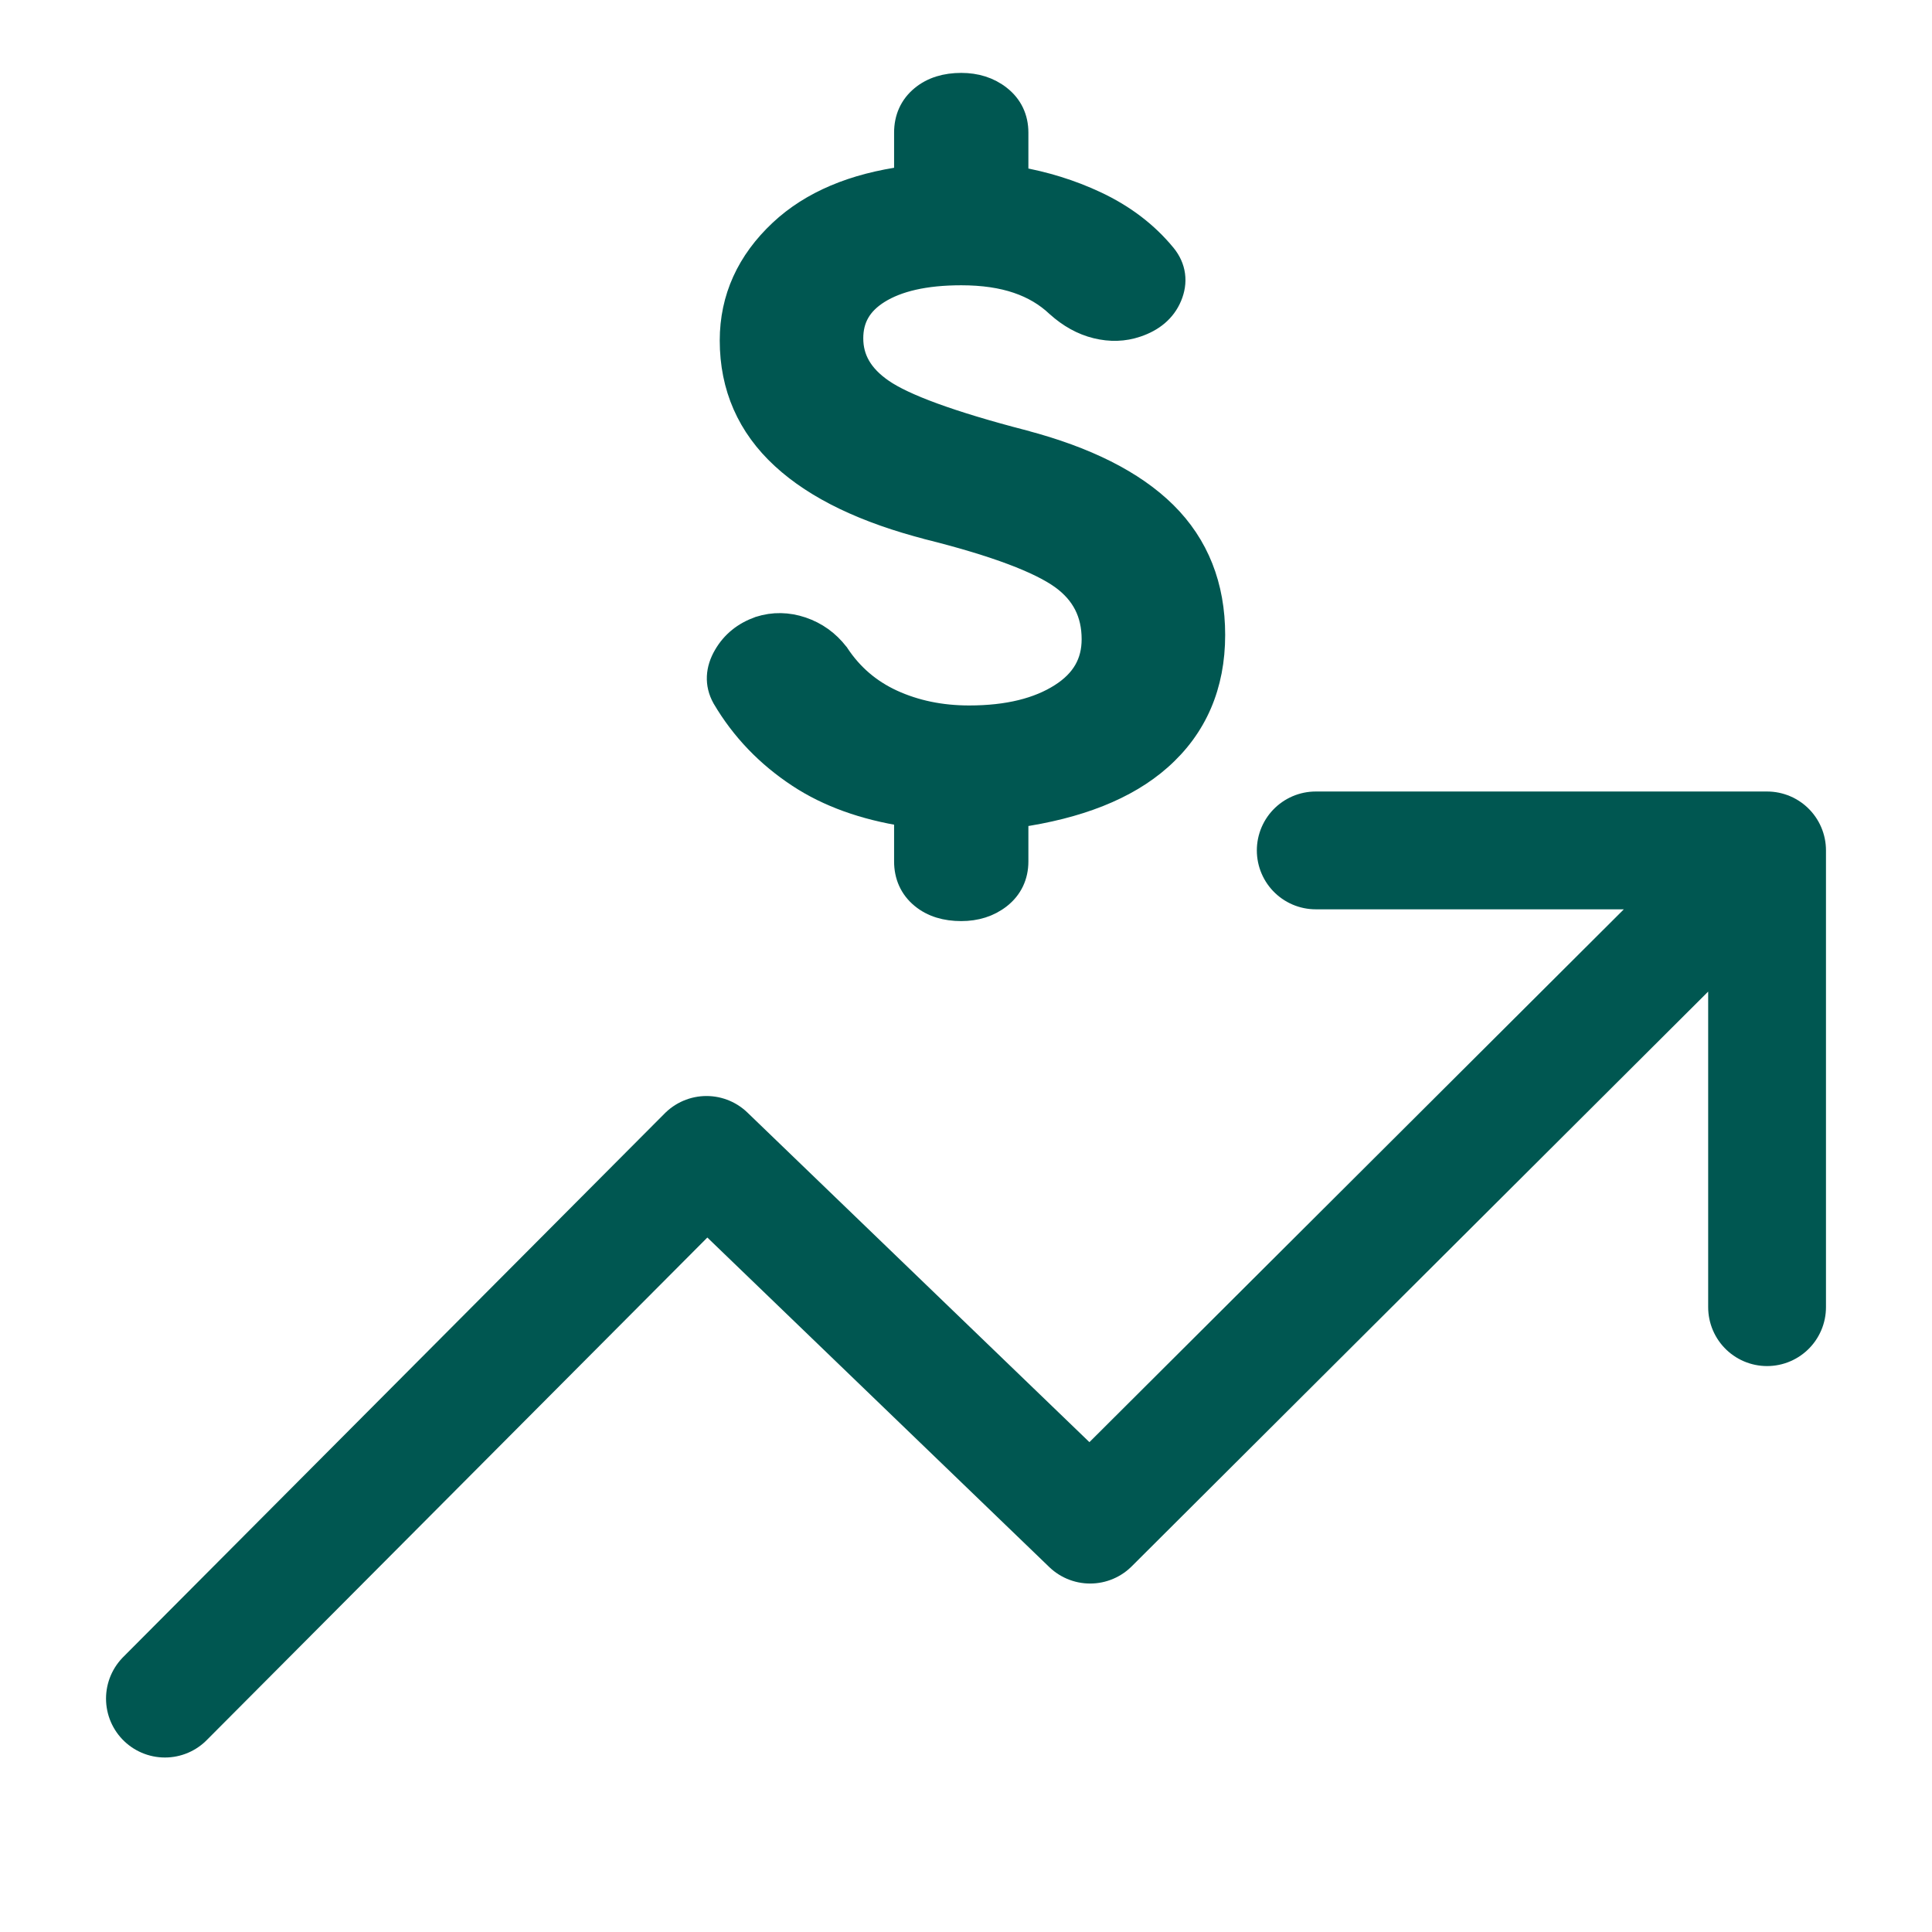
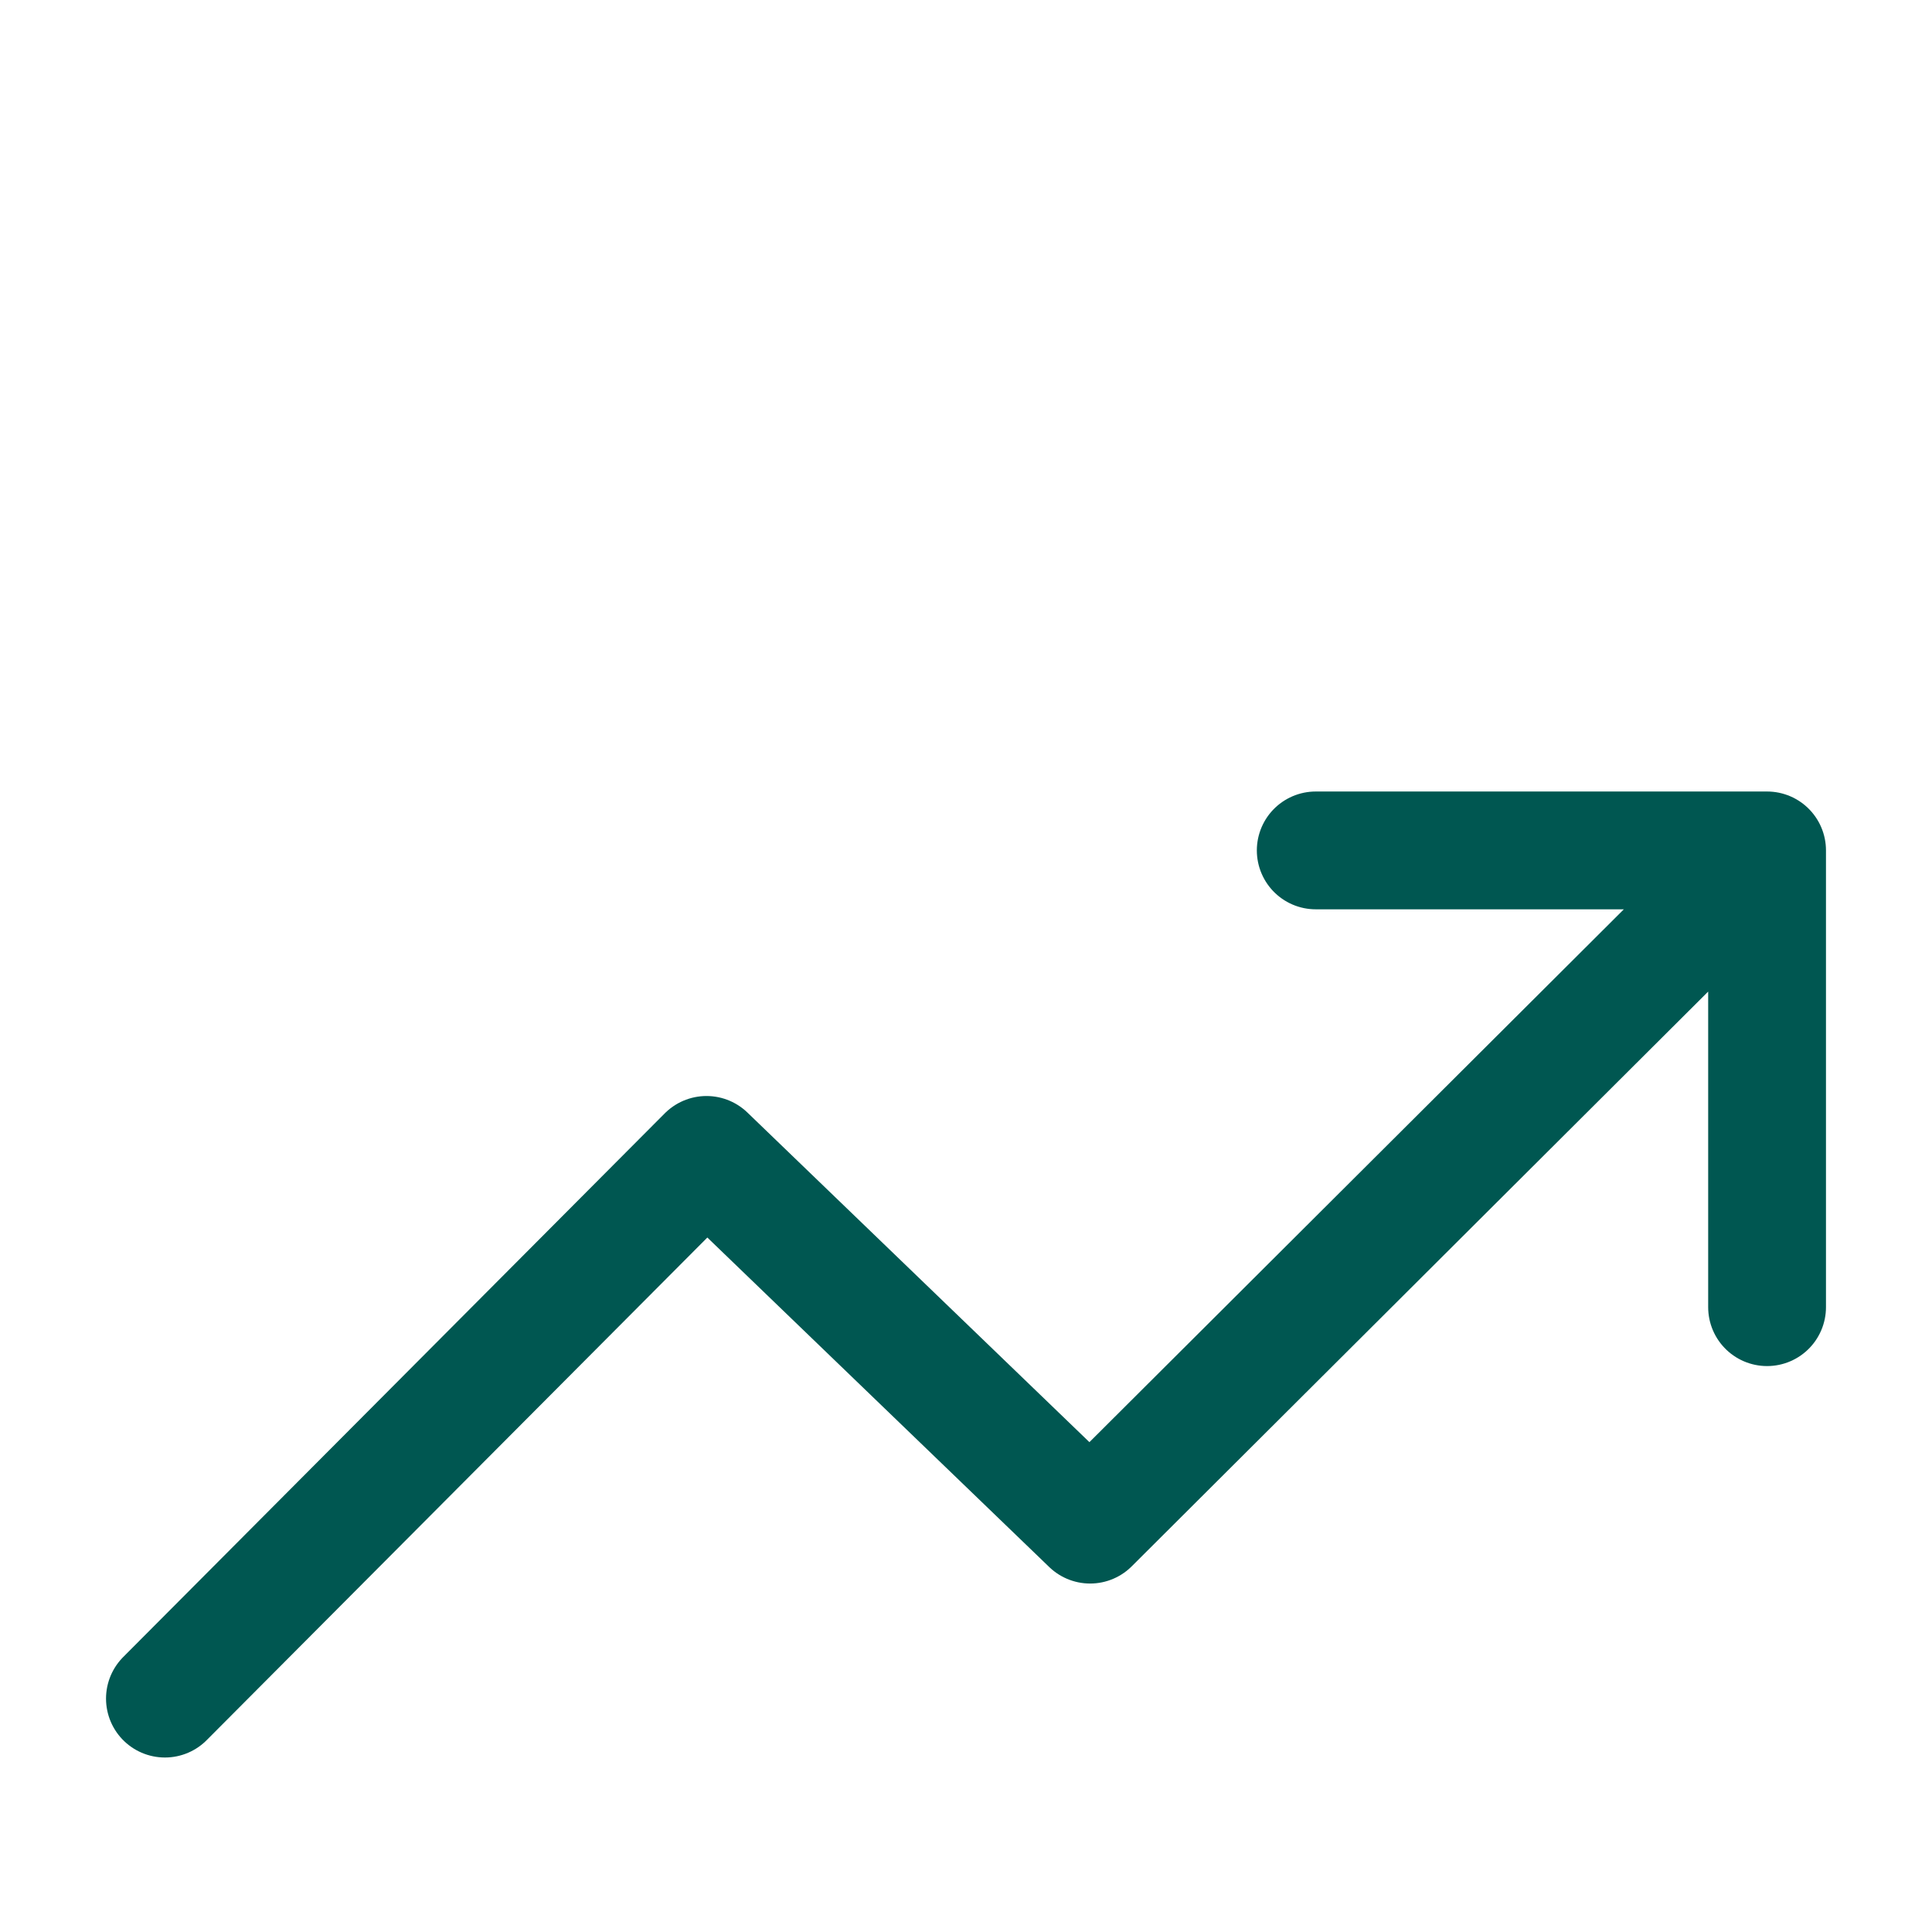
<svg xmlns="http://www.w3.org/2000/svg" width="41" height="41" viewBox="0 0 41 41" fill="none">
-   <path d="M15.359 14.803L15.359 14.803L15.362 14.808C15.756 15.477 16.288 16.031 16.954 16.469C17.578 16.88 18.337 17.151 19.224 17.29V18.281C19.224 18.582 19.337 18.841 19.567 19.031C19.791 19.217 20.077 19.297 20.399 19.297C20.707 19.297 20.983 19.214 21.212 19.035C21.452 18.847 21.574 18.587 21.574 18.281V17.315C22.878 17.128 23.901 16.73 24.614 16.099C25.373 15.429 25.75 14.546 25.75 13.474C25.75 12.438 25.41 11.571 24.723 10.892C24.045 10.223 23.036 9.723 21.724 9.377L21.723 9.376C20.169 8.973 19.182 8.606 18.719 8.286C18.269 7.976 18.07 7.61 18.07 7.18C18.07 6.761 18.25 6.44 18.639 6.196C19.042 5.944 19.621 5.804 20.399 5.804C20.864 5.804 21.261 5.864 21.593 5.977C21.926 6.09 22.207 6.258 22.441 6.479L22.441 6.479L22.446 6.483C22.696 6.708 22.97 6.862 23.268 6.935C23.562 7.007 23.849 7 24.123 6.906C24.455 6.795 24.707 6.594 24.834 6.289C24.895 6.143 24.921 5.991 24.9 5.837C24.879 5.683 24.813 5.544 24.714 5.421L24.714 5.421L24.712 5.419C24.331 4.954 23.843 4.583 23.252 4.306C22.73 4.061 22.17 3.887 21.574 3.784V2.814C21.574 2.507 21.452 2.248 21.212 2.06C20.983 1.88 20.707 1.797 20.399 1.797C20.077 1.797 19.791 1.878 19.567 2.064C19.337 2.254 19.224 2.512 19.224 2.814V3.776C18.115 3.925 17.223 4.296 16.57 4.907C15.879 5.554 15.524 6.331 15.524 7.226C15.524 8.21 15.889 9.043 16.614 9.709C17.328 10.367 18.372 10.861 19.72 11.207L19.721 11.208C21.14 11.564 22.065 11.919 22.537 12.259C22.985 12.584 23.204 13.012 23.204 13.566C23.204 14.062 22.987 14.451 22.52 14.749C22.04 15.056 21.395 15.221 20.567 15.221C19.964 15.221 19.421 15.107 18.933 14.884C18.452 14.663 18.068 14.334 17.776 13.893L17.771 13.885L17.765 13.878C17.568 13.623 17.317 13.443 17.017 13.341C16.717 13.24 16.414 13.234 16.118 13.328L16.118 13.328L16.111 13.331C15.797 13.442 15.552 13.637 15.39 13.917C15.221 14.206 15.198 14.513 15.359 14.803Z" fill="#005751" stroke="#005751" stroke-width="0.5" />
  <path d="M3.5 36.047L14.993 24.509L23.134 32.355L37.021 18.509M27.922 18.047H37.5V27.74" stroke="#005751" stroke-width="2.5" stroke-linecap="round" stroke-linejoin="round" />
</svg>